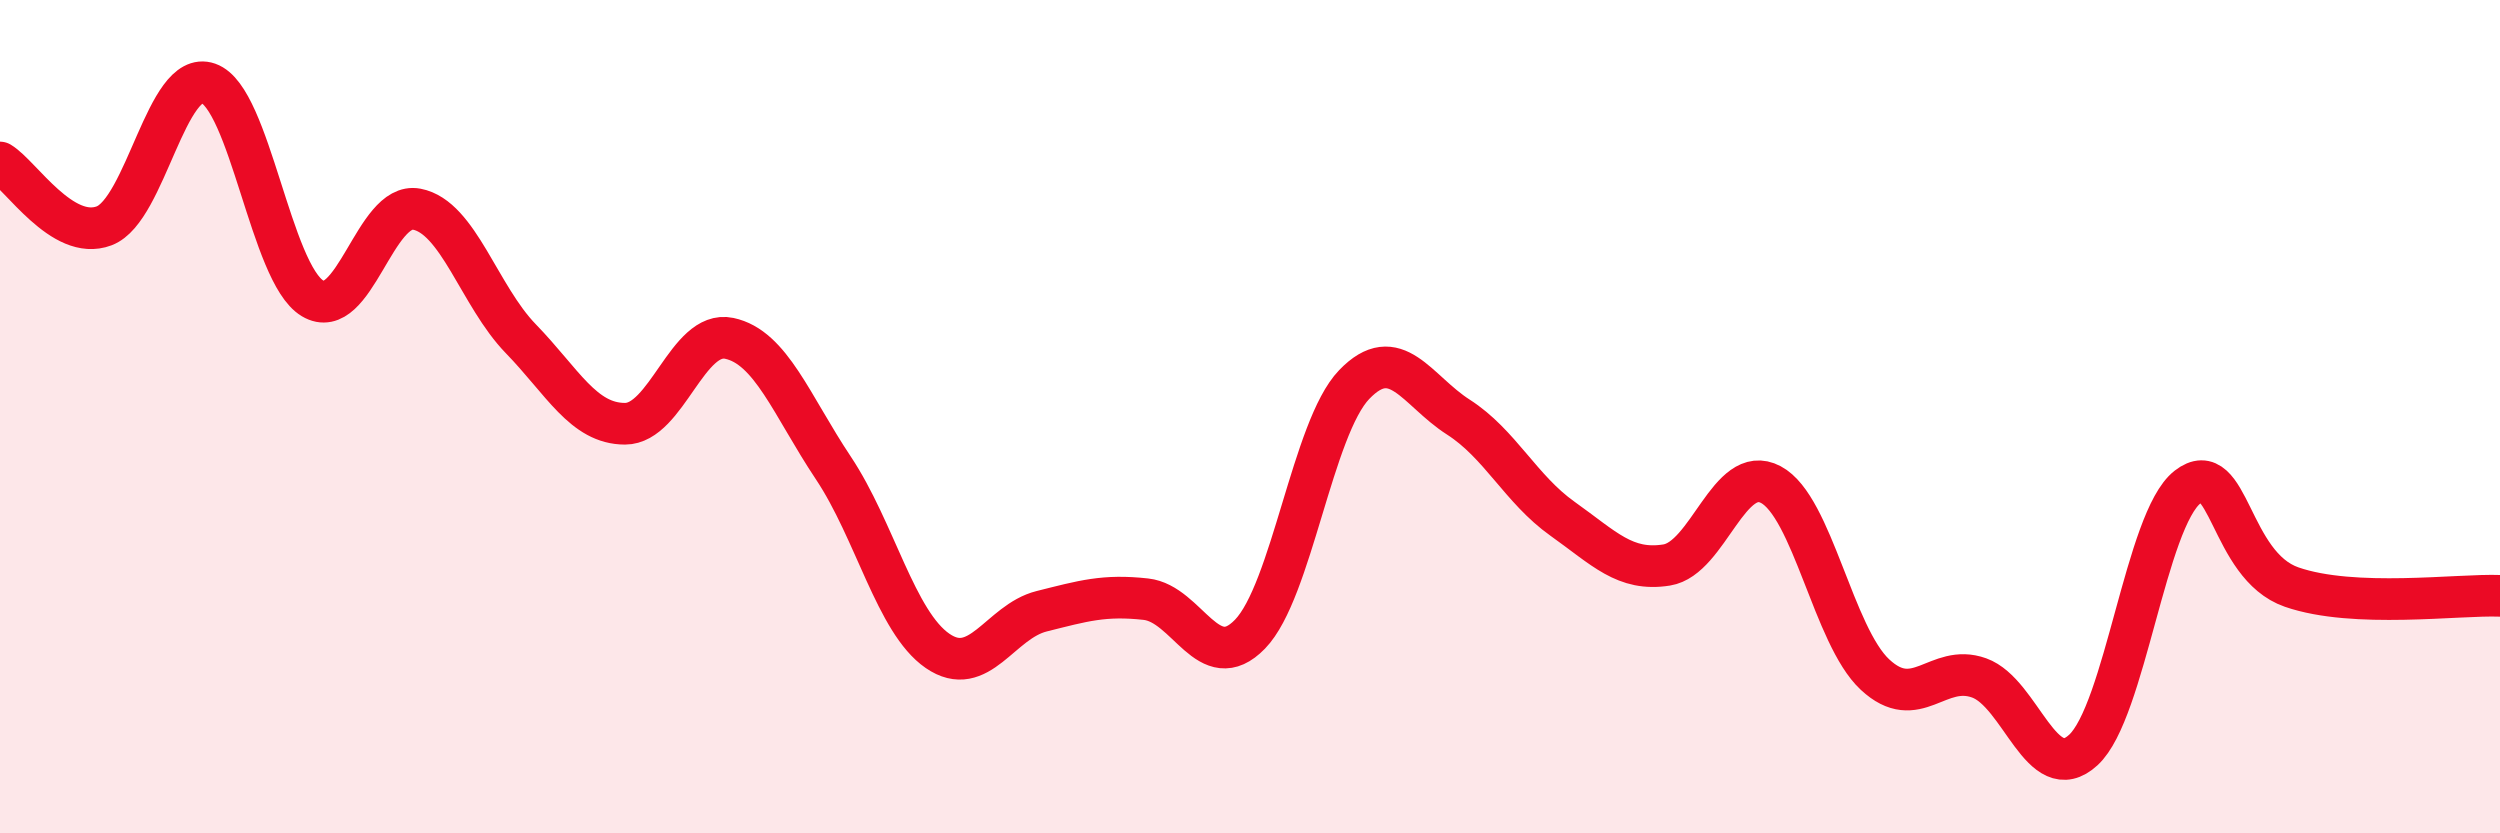
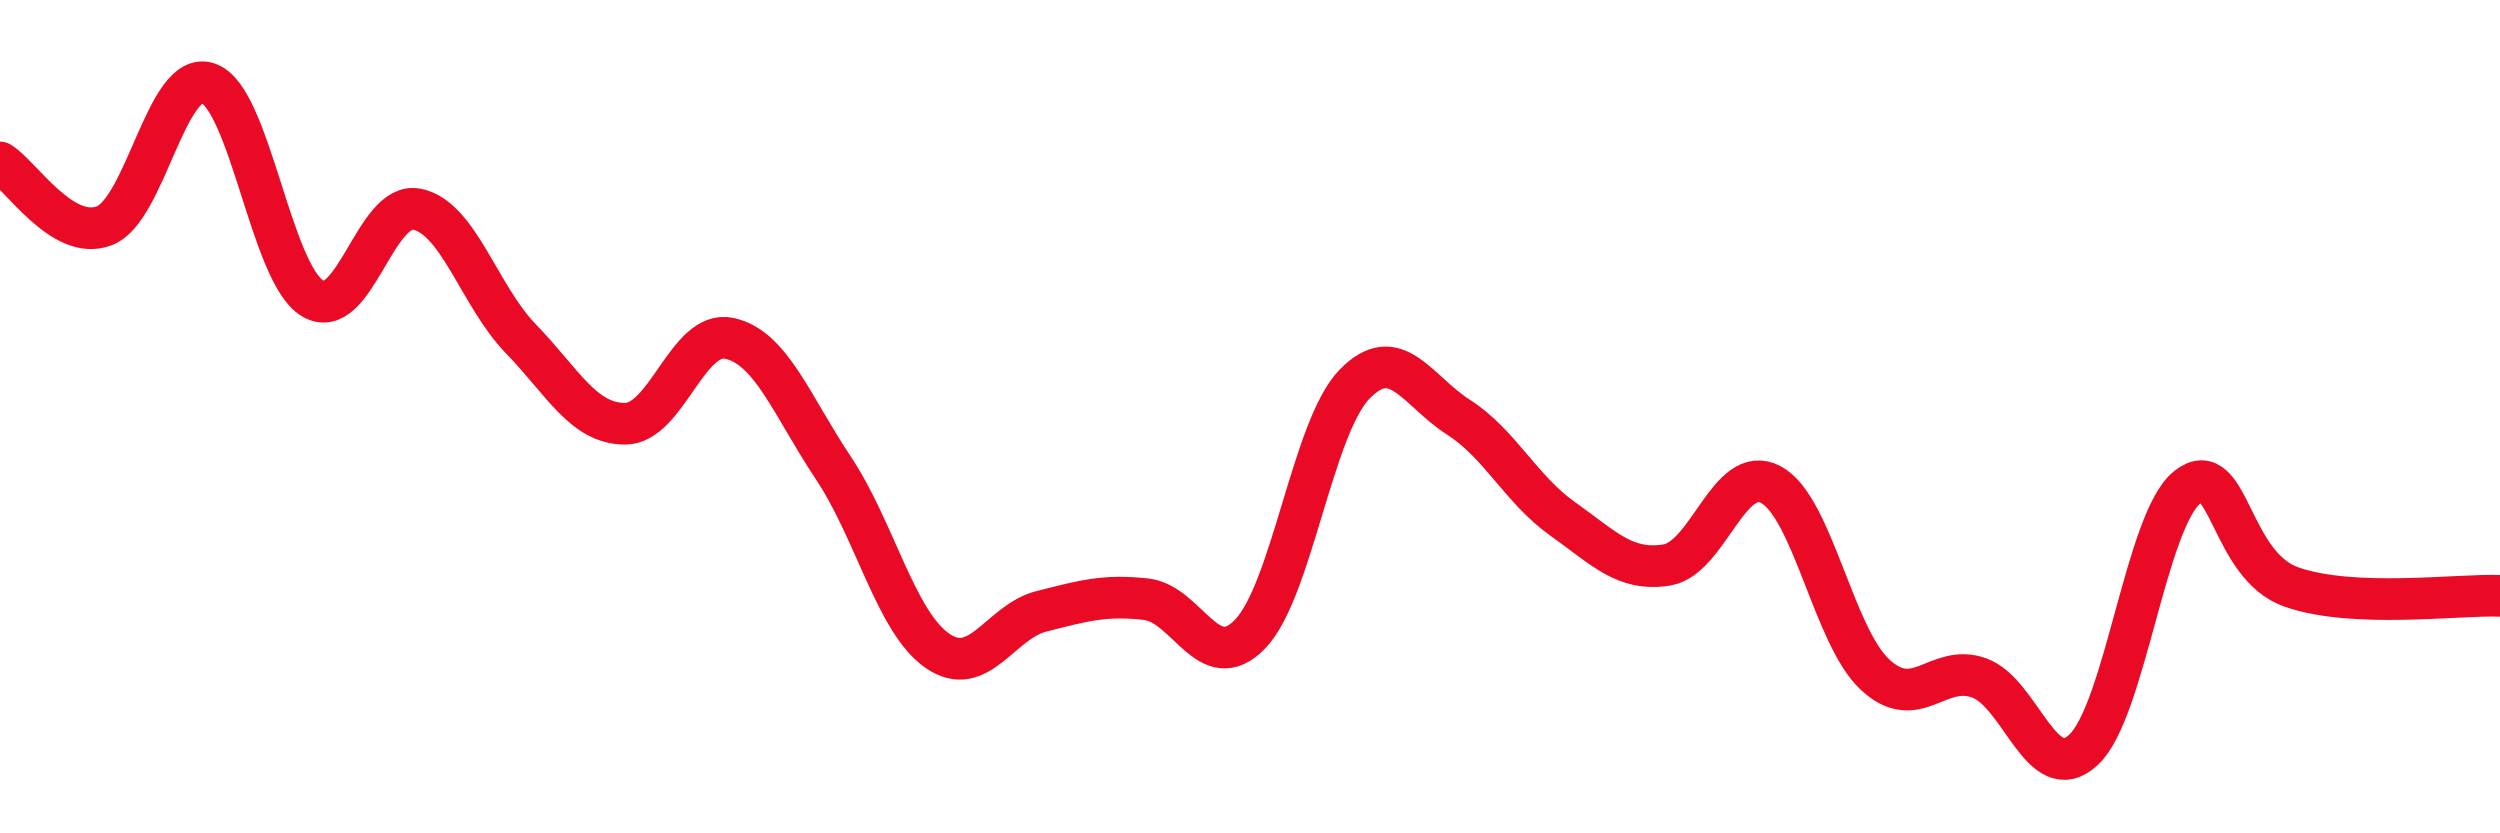
<svg xmlns="http://www.w3.org/2000/svg" width="60" height="20" viewBox="0 0 60 20">
-   <path d="M 0,3.9 C 0.5,4.2 1.5,5.8 2.5,5.42 C 3.5,5.04 4,1.65 5,2 C 6,2.35 6.5,6.56 7.5,7.16 C 8.5,7.76 9,4.83 10,5.02 C 11,5.21 11.5,7.1 12.5,8.13 C 13.5,9.16 14,10.17 15,10.17 C 16,10.17 16.5,7.91 17.5,8.12 C 18.5,8.33 19,9.73 20,11.23 C 21,12.73 21.5,14.93 22.5,15.62 C 23.5,16.31 24,14.92 25,14.67 C 26,14.42 26.5,14.27 27.5,14.38 C 28.5,14.49 29,16.25 30,15.22 C 31,14.19 31.5,10.27 32.5,9.23 C 33.5,8.19 34,9.37 35,10.01 C 36,10.65 36.5,11.74 37.5,12.45 C 38.5,13.16 39,13.72 40,13.56 C 41,13.4 41.5,11.1 42.5,11.63 C 43.5,12.16 44,15.26 45,16.19 C 46,17.12 46.5,15.91 47.5,16.27 C 48.5,16.63 49,18.92 50,18 C 51,17.08 51.5,12.47 52.5,11.69 C 53.5,10.91 53.5,13.57 55,14.09 C 56.5,14.61 59,14.26 60,14.3L60 20L0 20Z" fill="#EB0A25" opacity="0.1" stroke-linecap="round" stroke-linejoin="round" />
  <path d="M 0,3.9 C 0.5,4.2 1.5,5.8 2.5,5.42 C 3.5,5.04 4,1.65 5,2 C 6,2.35 6.5,6.56 7.5,7.16 C 8.5,7.76 9,4.83 10,5.02 C 11,5.21 11.5,7.1 12.5,8.13 C 13.5,9.16 14,10.17 15,10.17 C 16,10.17 16.5,7.91 17.5,8.12 C 18.5,8.33 19,9.73 20,11.23 C 21,12.73 21.5,14.93 22.5,15.62 C 23.5,16.31 24,14.92 25,14.67 C 26,14.42 26.5,14.27 27.5,14.38 C 28.5,14.49 29,16.25 30,15.22 C 31,14.19 31.5,10.27 32.5,9.23 C 33.5,8.19 34,9.37 35,10.01 C 36,10.65 36.5,11.74 37.5,12.45 C 38.5,13.16 39,13.72 40,13.56 C 41,13.4 41.5,11.1 42.5,11.63 C 43.5,12.16 44,15.26 45,16.19 C 46,17.12 46.5,15.91 47.5,16.27 C 48.5,16.63 49,18.92 50,18 C 51,17.08 51.5,12.47 52.5,11.69 C 53.5,10.91 53.5,13.57 55,14.09 C 56.5,14.61 59,14.26 60,14.3" stroke="#EB0A25" stroke-width="1" fill="none" stroke-linecap="round" stroke-linejoin="round" />
</svg>